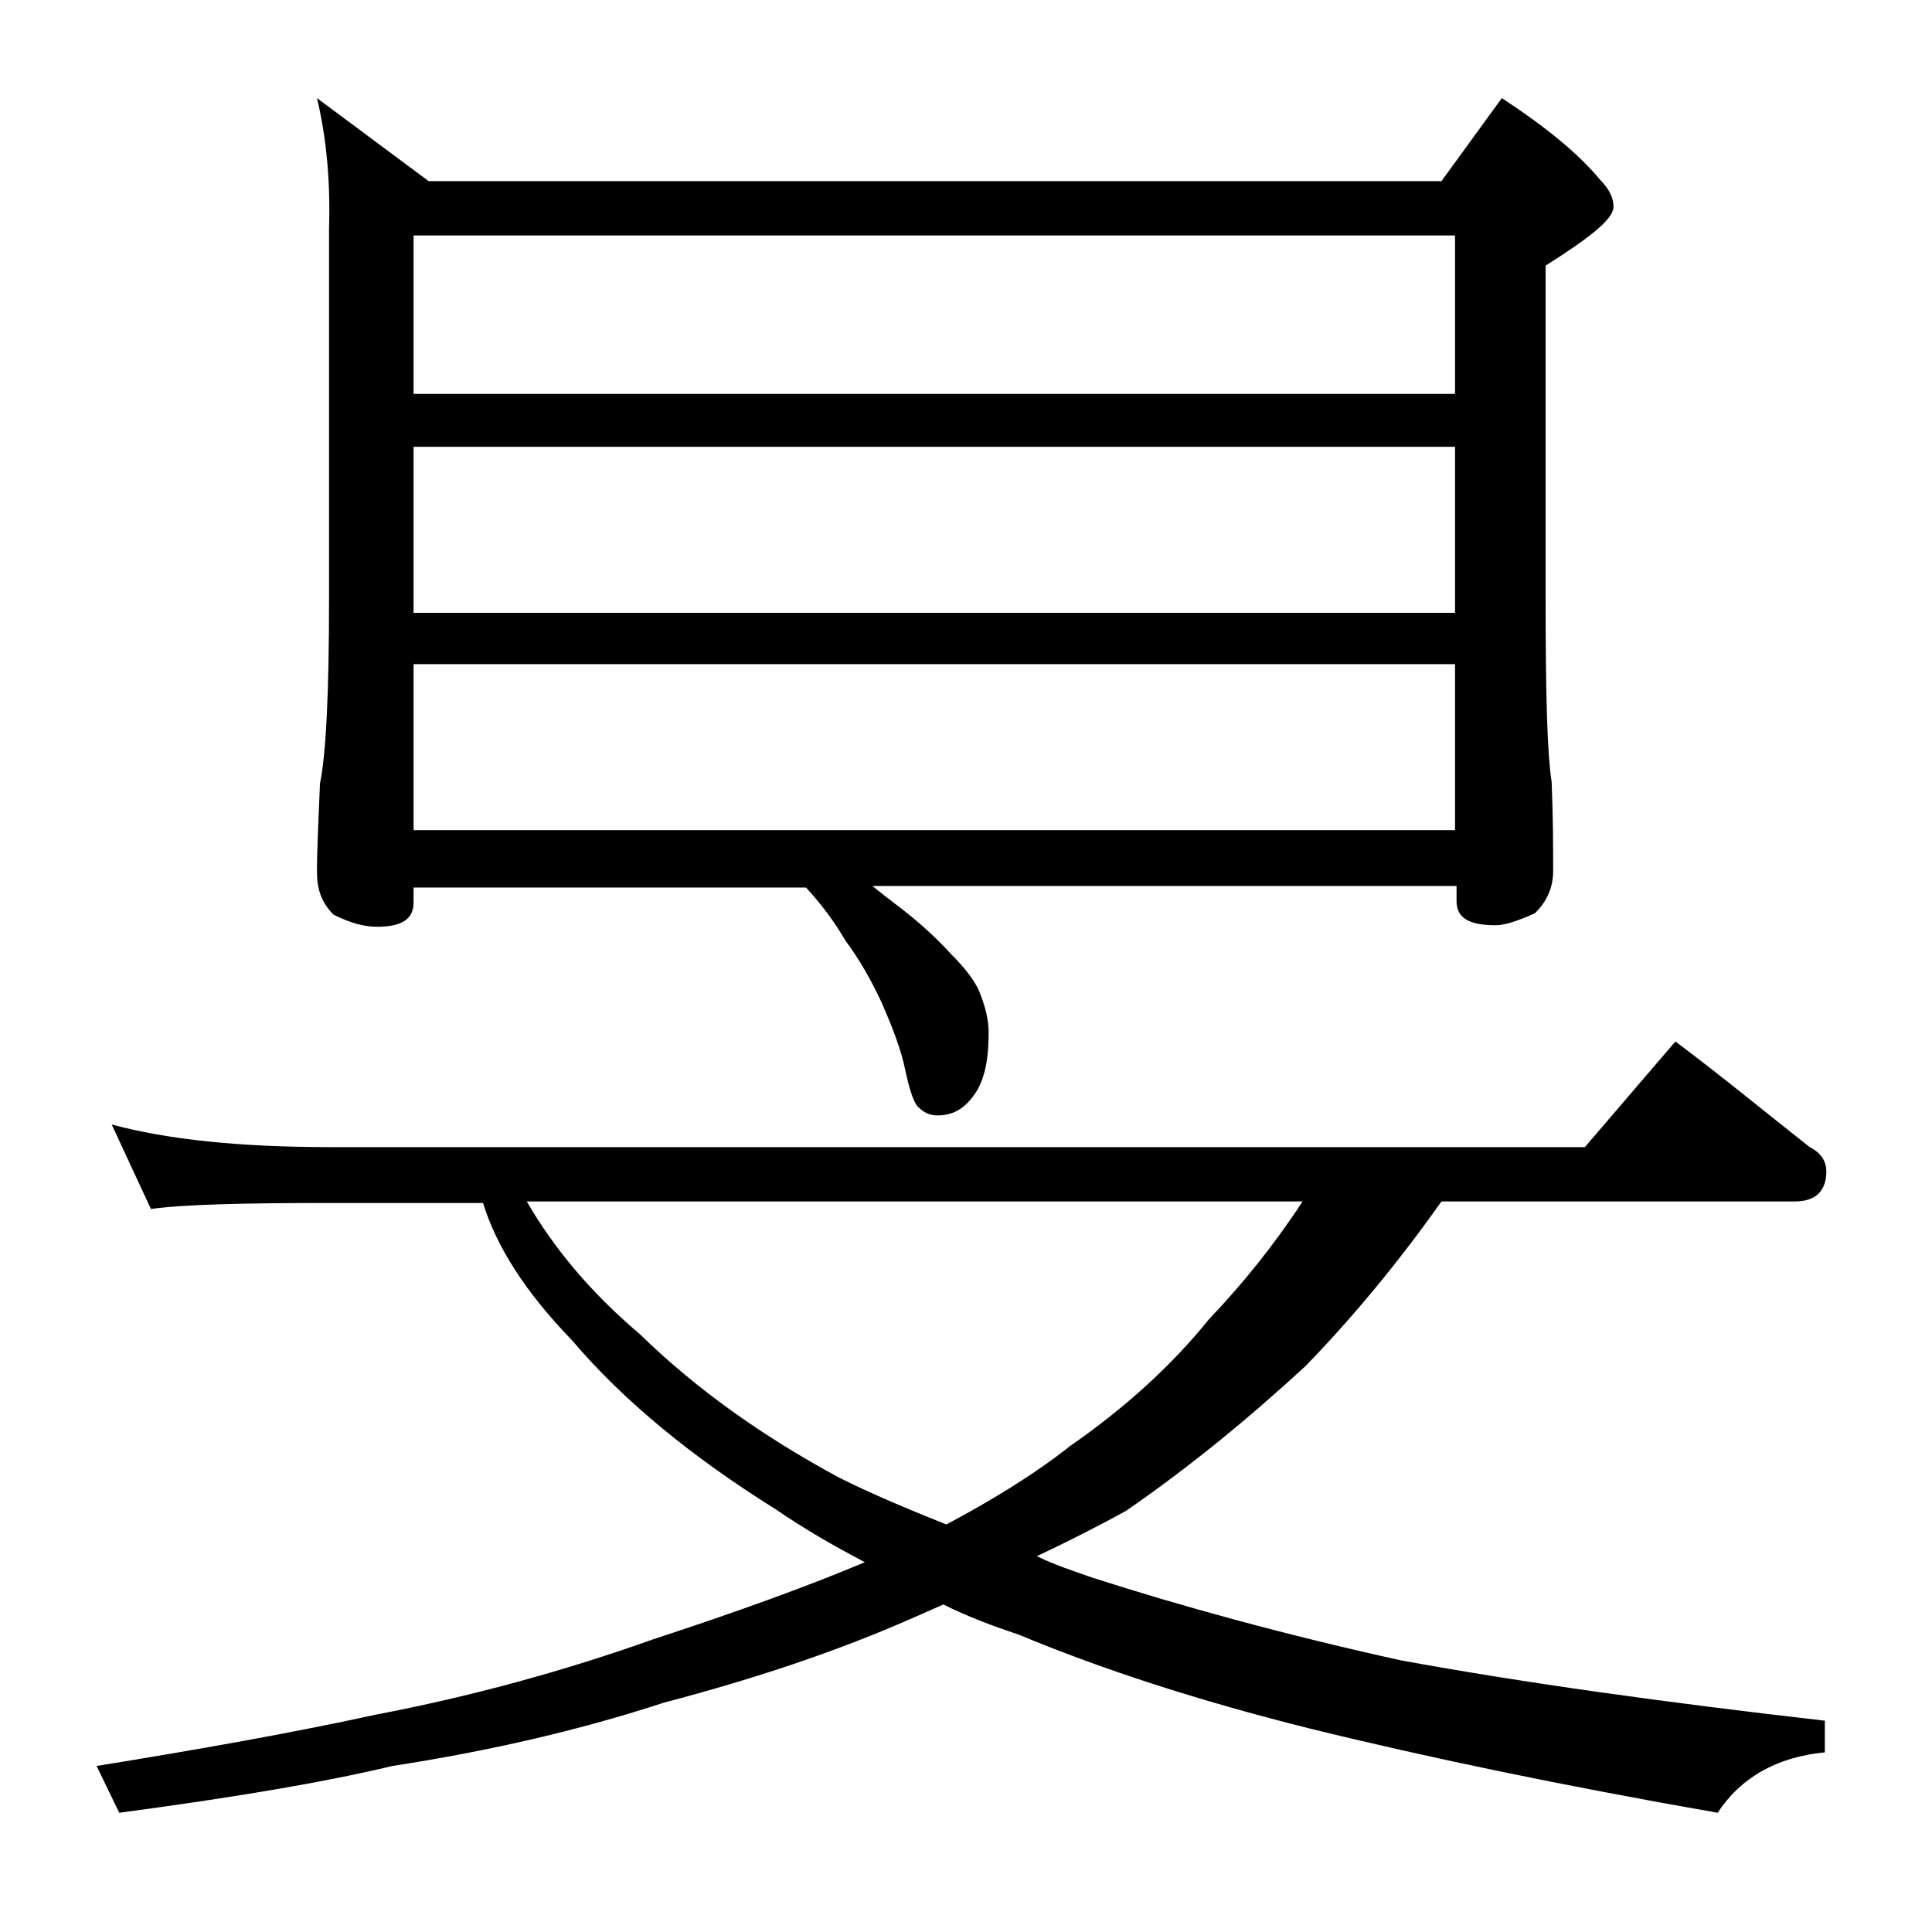
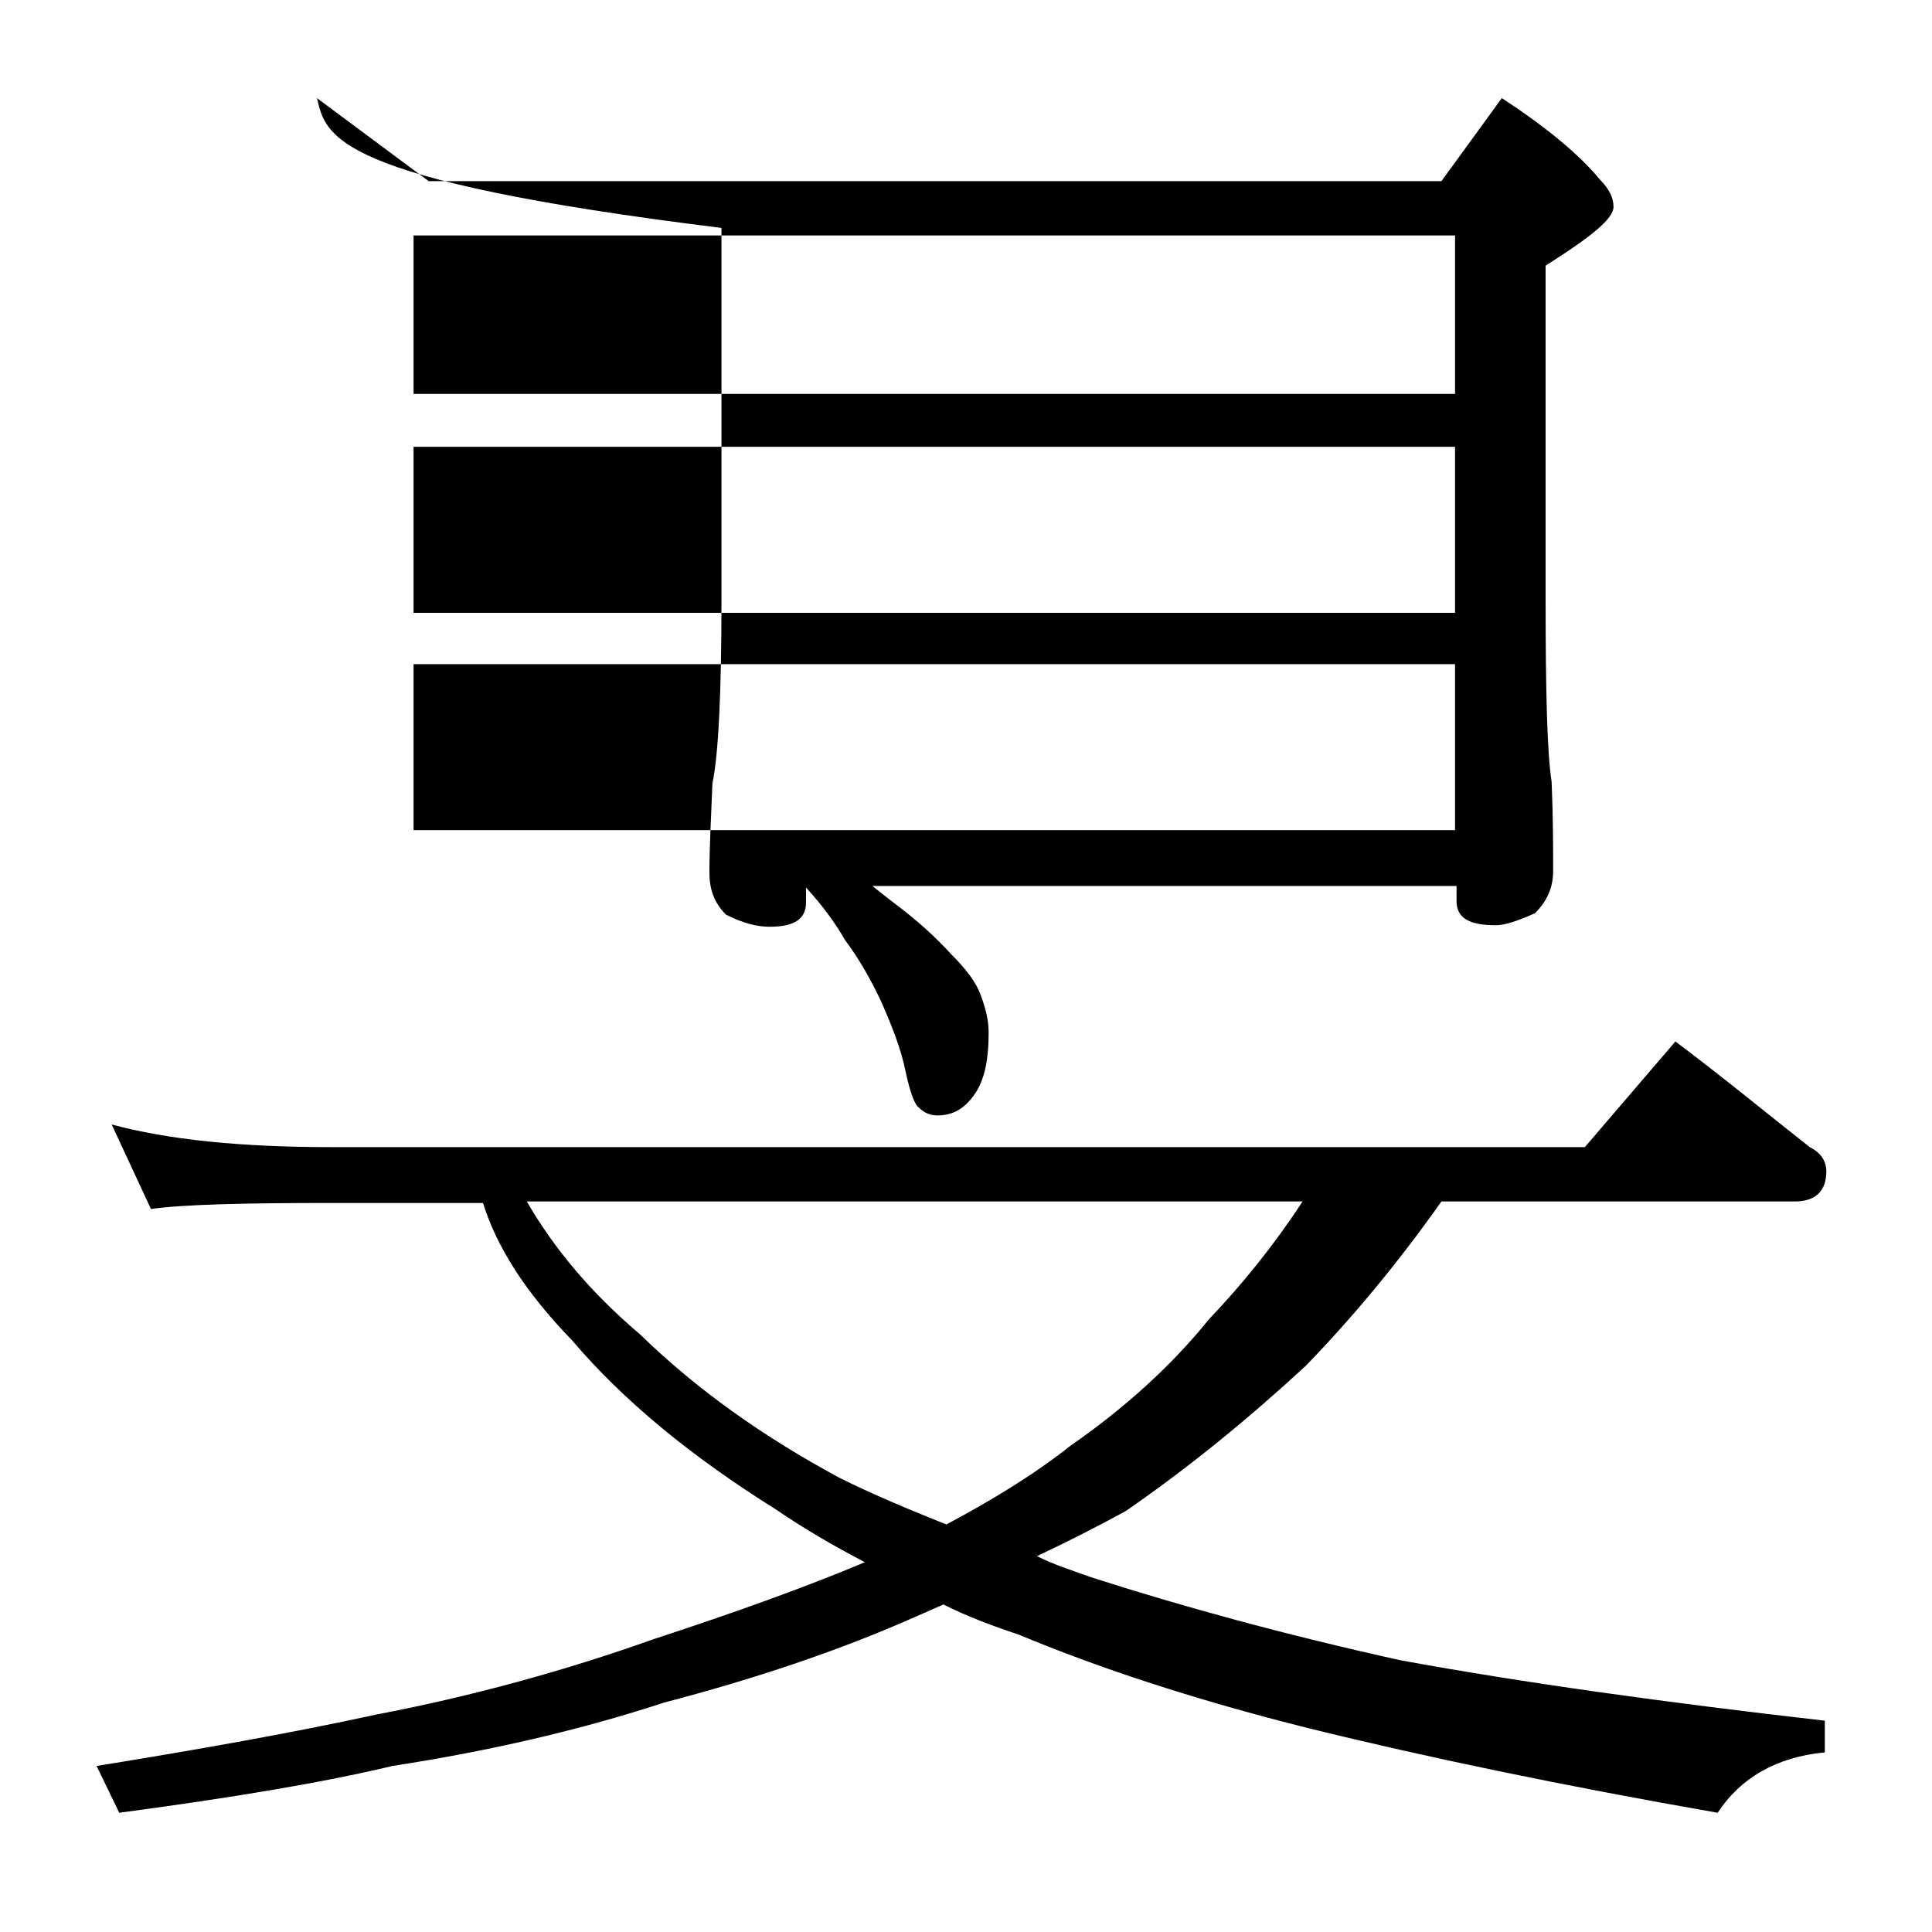
<svg xmlns="http://www.w3.org/2000/svg" version="1.1" id="Layer_1" x="0px" y="0px" viewBox="0 0 128 128" enable-background="new 0 0 128 128" xml:space="preserve">
-   <path d="M7.4,74.5c3.7,1,8.5,1.5,14.5,1.5H105l6-7c3.2,2.4,6.1,4.8,8.9,7c0.8,0.4,1.1,1,1.1,1.6c0,1.3-0.7,2-2.1,2H95.5  c-2.9,4.1-5.9,7.7-9,10.9c-3.8,3.5-7.7,6.7-11.9,9.6c-2,1.1-4,2.1-5.9,3c1.2,0.6,2.5,1,3.6,1.4c5.9,1.9,12.8,3.8,20.5,5.5  c8.2,1.5,17.6,2.8,28.1,4v2.1c-3.2,0.3-5.6,1.7-7.1,4c-10.3-1.8-19.4-3.7-27.1-5.6c-7.2-1.8-13.7-3.9-19.2-6.2c-1.8-0.6-3.4-1.2-5-2  c-0.9,0.4-1.8,0.8-2.5,1.1c-4.6,2-9.9,3.8-16,5.4c-5.5,1.8-11.5,3.2-18,4.2c-4.6,1.1-10.6,2.1-18.1,3.1L6.4,117  c6.8-1.1,13-2.2,18.5-3.4c6.3-1.2,12.5-2.9,18.4-5c5.5-1.8,10.2-3.5,14-5.1c-2.1-1.1-4-2.2-5.9-3.5c-5.6-3.5-10.1-7.2-13.5-11.2  c-3.1-3.2-5-6.2-5.9-9.1H21.9c-5.8,0-9.8,0.1-11.9,0.4L7.4,74.5z M21,6.5l7.4,5.5h67.1l4-5.5c2.9,1.9,5.1,3.7,6.5,5.4  c0.6,0.6,0.9,1.2,0.9,1.8c0,0.8-1.5,2-4.5,3.9v22c0,6.2,0.1,10.3,0.4,12.2c0.1,2.4,0.1,4.4,0.1,5.9c0,1.1-0.4,2-1.2,2.8  c-1.1,0.5-2,0.8-2.6,0.8c-1.8,0-2.6-0.5-2.6-1.6v-1H57.8c0.5,0.4,1,0.8,1.4,1.1c1.6,1.2,2.8,2.3,3.8,3.4c1,1,1.7,1.9,2,2.8  c0.3,0.8,0.5,1.6,0.5,2.4c0,1.6-0.2,2.9-0.8,3.9c-0.7,1.1-1.5,1.6-2.6,1.6c-0.5,0-0.9-0.2-1.2-0.5c-0.3-0.2-0.6-1-0.9-2.4  c-0.3-1.5-0.9-3-1.6-4.6c-0.7-1.5-1.5-2.9-2.4-4.1c-0.7-1.2-1.5-2.3-2.6-3.5H27.4v1c0,1.1-0.8,1.6-2.4,1.6c-0.8,0-1.7-0.2-2.9-0.8  c-0.8-0.8-1.1-1.7-1.1-2.8c0-1.5,0.1-3.5,0.2-5.9c0.4-1.9,0.6-6,0.6-12.2V15.1C21.9,11.9,21.6,9,21,6.5z M27.4,26.1h69V15.6h-69  V26.1z M27.4,40.6h69v-11h-69V40.6z M27.4,55h69V44h-69V55z M34.9,79.6c1.8,3.1,4.2,6,7.5,8.8c3.8,3.7,8.2,6.8,13.2,9.5  c2.2,1.1,4.6,2.1,7.1,3.1c3-1.6,5.8-3.3,8.2-5.2c3.6-2.5,6.7-5.3,9.2-8.4c2.2-2.3,4.3-4.9,6.2-7.8H34.9z" />
+   <path d="M7.4,74.5c3.7,1,8.5,1.5,14.5,1.5H105l6-7c3.2,2.4,6.1,4.8,8.9,7c0.8,0.4,1.1,1,1.1,1.6c0,1.3-0.7,2-2.1,2H95.5  c-2.9,4.1-5.9,7.7-9,10.9c-3.8,3.5-7.7,6.7-11.9,9.6c-2,1.1-4,2.1-5.9,3c1.2,0.6,2.5,1,3.6,1.4c5.9,1.9,12.8,3.8,20.5,5.5  c8.2,1.5,17.6,2.8,28.1,4v2.1c-3.2,0.3-5.6,1.7-7.1,4c-10.3-1.8-19.4-3.7-27.1-5.6c-7.2-1.8-13.7-3.9-19.2-6.2c-1.8-0.6-3.4-1.2-5-2  c-0.9,0.4-1.8,0.8-2.5,1.1c-4.6,2-9.9,3.8-16,5.4c-5.5,1.8-11.5,3.2-18,4.2c-4.6,1.1-10.6,2.1-18.1,3.1L6.4,117  c6.8-1.1,13-2.2,18.5-3.4c6.3-1.2,12.5-2.9,18.4-5c5.5-1.8,10.2-3.5,14-5.1c-2.1-1.1-4-2.2-5.9-3.5c-5.6-3.5-10.1-7.2-13.5-11.2  c-3.1-3.2-5-6.2-5.9-9.1H21.9c-5.8,0-9.8,0.1-11.9,0.4L7.4,74.5z M21,6.5l7.4,5.5h67.1l4-5.5c2.9,1.9,5.1,3.7,6.5,5.4  c0.6,0.6,0.9,1.2,0.9,1.8c0,0.8-1.5,2-4.5,3.9v22c0,6.2,0.1,10.3,0.4,12.2c0.1,2.4,0.1,4.4,0.1,5.9c0,1.1-0.4,2-1.2,2.8  c-1.1,0.5-2,0.8-2.6,0.8c-1.8,0-2.6-0.5-2.6-1.6v-1H57.8c0.5,0.4,1,0.8,1.4,1.1c1.6,1.2,2.8,2.3,3.8,3.4c1,1,1.7,1.9,2,2.8  c0.3,0.8,0.5,1.6,0.5,2.4c0,1.6-0.2,2.9-0.8,3.9c-0.7,1.1-1.5,1.6-2.6,1.6c-0.5,0-0.9-0.2-1.2-0.5c-0.3-0.2-0.6-1-0.9-2.4  c-0.3-1.5-0.9-3-1.6-4.6c-0.7-1.5-1.5-2.9-2.4-4.1c-0.7-1.2-1.5-2.3-2.6-3.5v1c0,1.1-0.8,1.6-2.4,1.6c-0.8,0-1.7-0.2-2.9-0.8  c-0.8-0.8-1.1-1.7-1.1-2.8c0-1.5,0.1-3.5,0.2-5.9c0.4-1.9,0.6-6,0.6-12.2V15.1C21.9,11.9,21.6,9,21,6.5z M27.4,26.1h69V15.6h-69  V26.1z M27.4,40.6h69v-11h-69V40.6z M27.4,55h69V44h-69V55z M34.9,79.6c1.8,3.1,4.2,6,7.5,8.8c3.8,3.7,8.2,6.8,13.2,9.5  c2.2,1.1,4.6,2.1,7.1,3.1c3-1.6,5.8-3.3,8.2-5.2c3.6-2.5,6.7-5.3,9.2-8.4c2.2-2.3,4.3-4.9,6.2-7.8H34.9z" />
</svg>